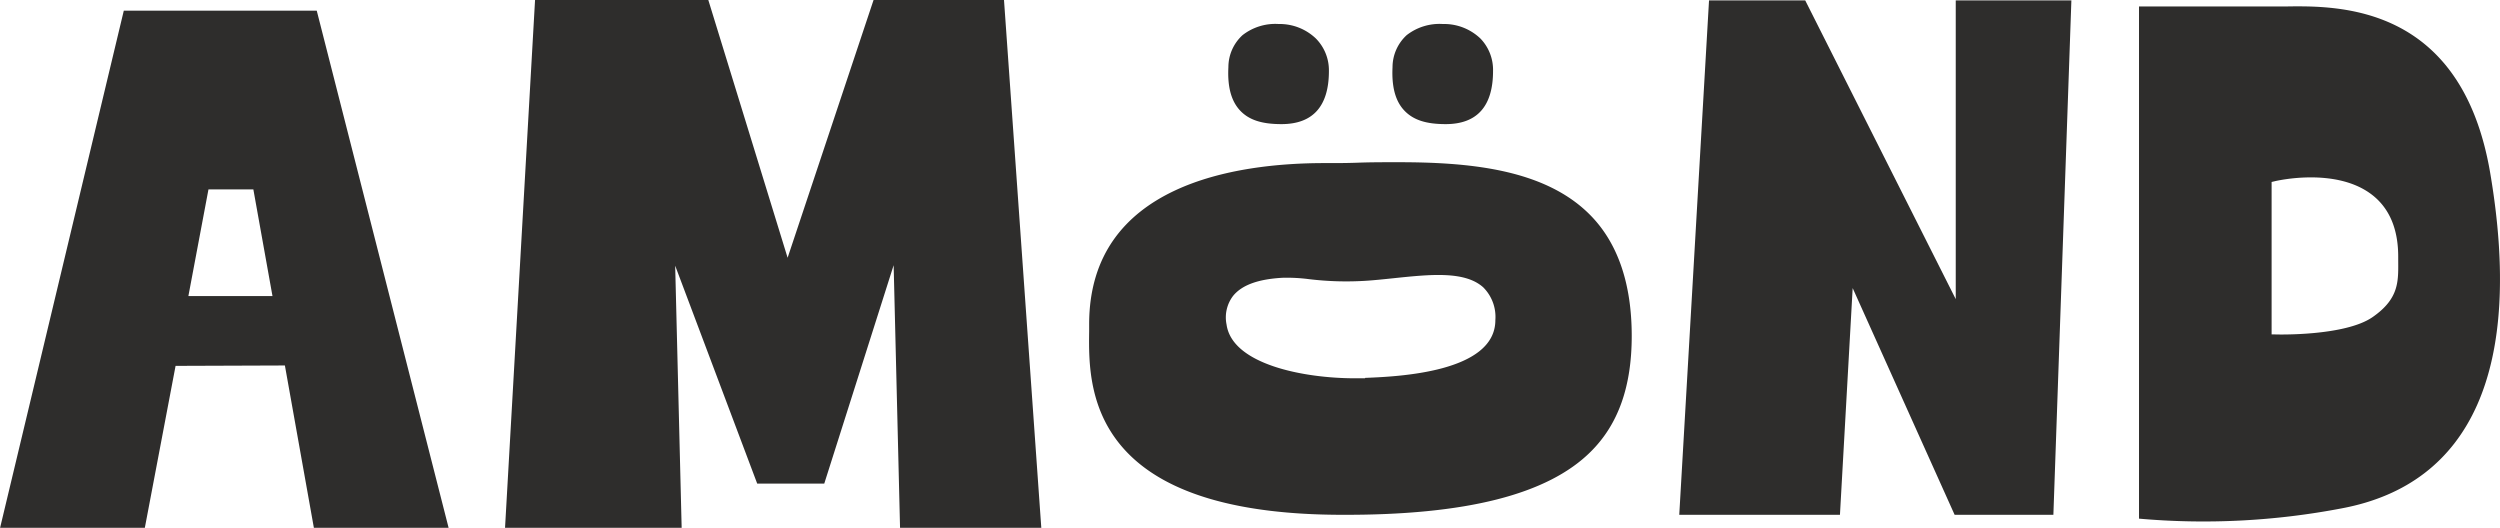
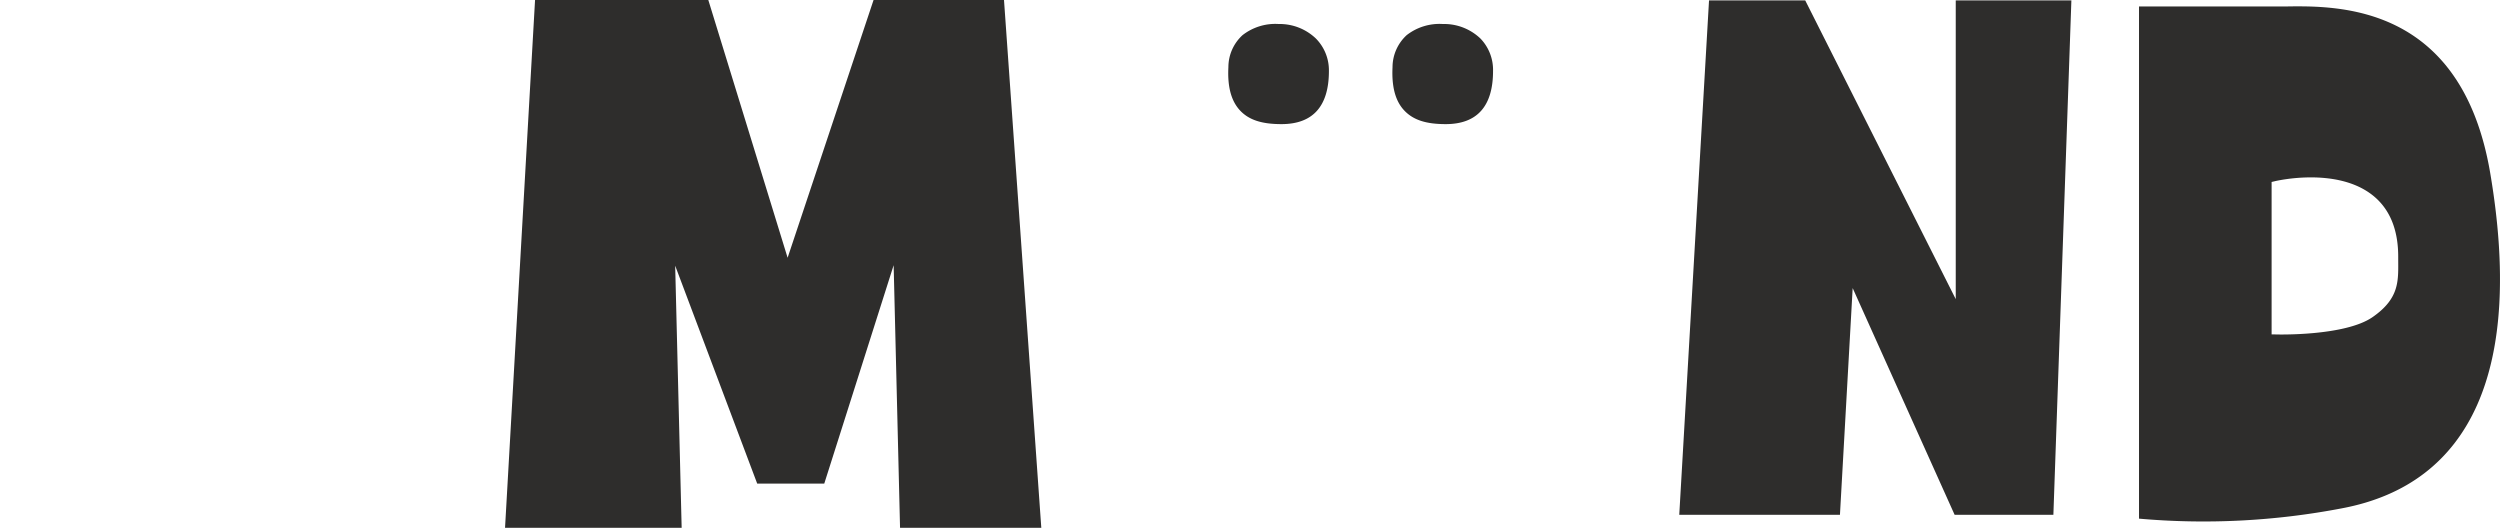
<svg xmlns="http://www.w3.org/2000/svg" viewBox="0 0 312.4 65.95">
  <defs>
    <style>.cls-1{fill:#2e2d2c;}</style>
  </defs>
  <g id="Layer_2" data-name="Layer 2">
    <g id="Layer_1-2" data-name="Layer 1">
-       <path class="cls-1" d="M35.6,45.67,39.23,66H56.07L39.58,1.33H15.47L0,66H18.09l3.85-20.28Zm-9.55-22h5.61L34.05,37H23.54Z" />
      <polygon class="cls-1" points="112.47 65.95 130.12 65.95 125.46 0 109.16 0 98.42 32.21 88.51 0 66.86 0 63.11 65.95 85.18 65.95 84.37 33.2 94.62 60.43 103 60.43 111.67 33.14 112.47 65.95" />
      <polygon class="cls-1" points="244.39 0.05 244.39 37.38 225.58 0.05 213.56 0.05 209.84 64.33 229.92 64.33 231.51 36 244.25 64.33 256.59 64.33 258.84 0.05 244.39 0.05" />
      <path class="cls-1" d="M164.44,4.82A6.55,6.55,0,0,0,159.79,3h0a6.66,6.66,0,0,0-4.52,1.39,5.42,5.42,0,0,0-1.77,4c-.13,2.48.36,4.26,1.48,5.44s2.73,1.68,5.15,1.68c3.93,0,5.93-2.23,5.93-6.64A5.64,5.64,0,0,0,164.44,4.82Z" />
      <path class="cls-1" d="M185,4.82A6.57,6.57,0,0,0,180.3,3h0a6.68,6.68,0,0,0-4.52,1.39,5.46,5.46,0,0,0-1.77,4c-.12,2.48.36,4.26,1.49,5.44s2.73,1.68,5.15,1.68c3.93,0,5.92-2.23,5.92-6.64A5.63,5.63,0,0,0,185,4.82Z" />
-       <path class="cls-1" d="M174.66,20.27c-1.7,0-3.37,0-5,.06s-2.85.05-4.16.05c-11,0-29.36,2.61-29.4,20.08,0,.29,0,.6,0,.93-.05,3.8-.14,10.17,4.86,15.26s13.92,7.65,26.59,7.68c15.65.07,25.87-2.54,31.24-7.9,3.44-3.42,5.11-8.15,5.11-14.45,0-6.64-1.8-11.78-5.35-15.27C192.81,21.05,183.34,20.27,174.66,20.27Zm-4.08,27c-.42,0-.86,0-1.31,0-6.31,0-15.3-1.72-16-6.72a4.43,4.43,0,0,1,.82-3.58c1.1-1.35,3.12-2.09,6.18-2.26a21.63,21.63,0,0,1,3.28.17,38.82,38.82,0,0,0,7.38.19c1-.07,2.11-.19,3.18-.3,4.59-.48,8.93-.94,11.24,1.14A5.22,5.22,0,0,1,186.86,40C186.86,46.56,174.61,47.06,170.58,47.22Z" />
      <path class="cls-1" d="M292.64,63.52C308.9,60.47,315.31,46,311.18,21.64,307.59.46,292.13.71,285.53.81H267.29v64A91.79,91.79,0,0,0,292.64,63.52Zm-8.78-40.78.38-.09c.32-.08,7.8-1.8,12.27,1.77,2.14,1.71,3.2,4.33,3.17,7.8,0,2.75.27,5-3.21,7.41S284.4,41.8,284.3,41.79l-.44,0Z" />
    </g>
  </g>
</svg>